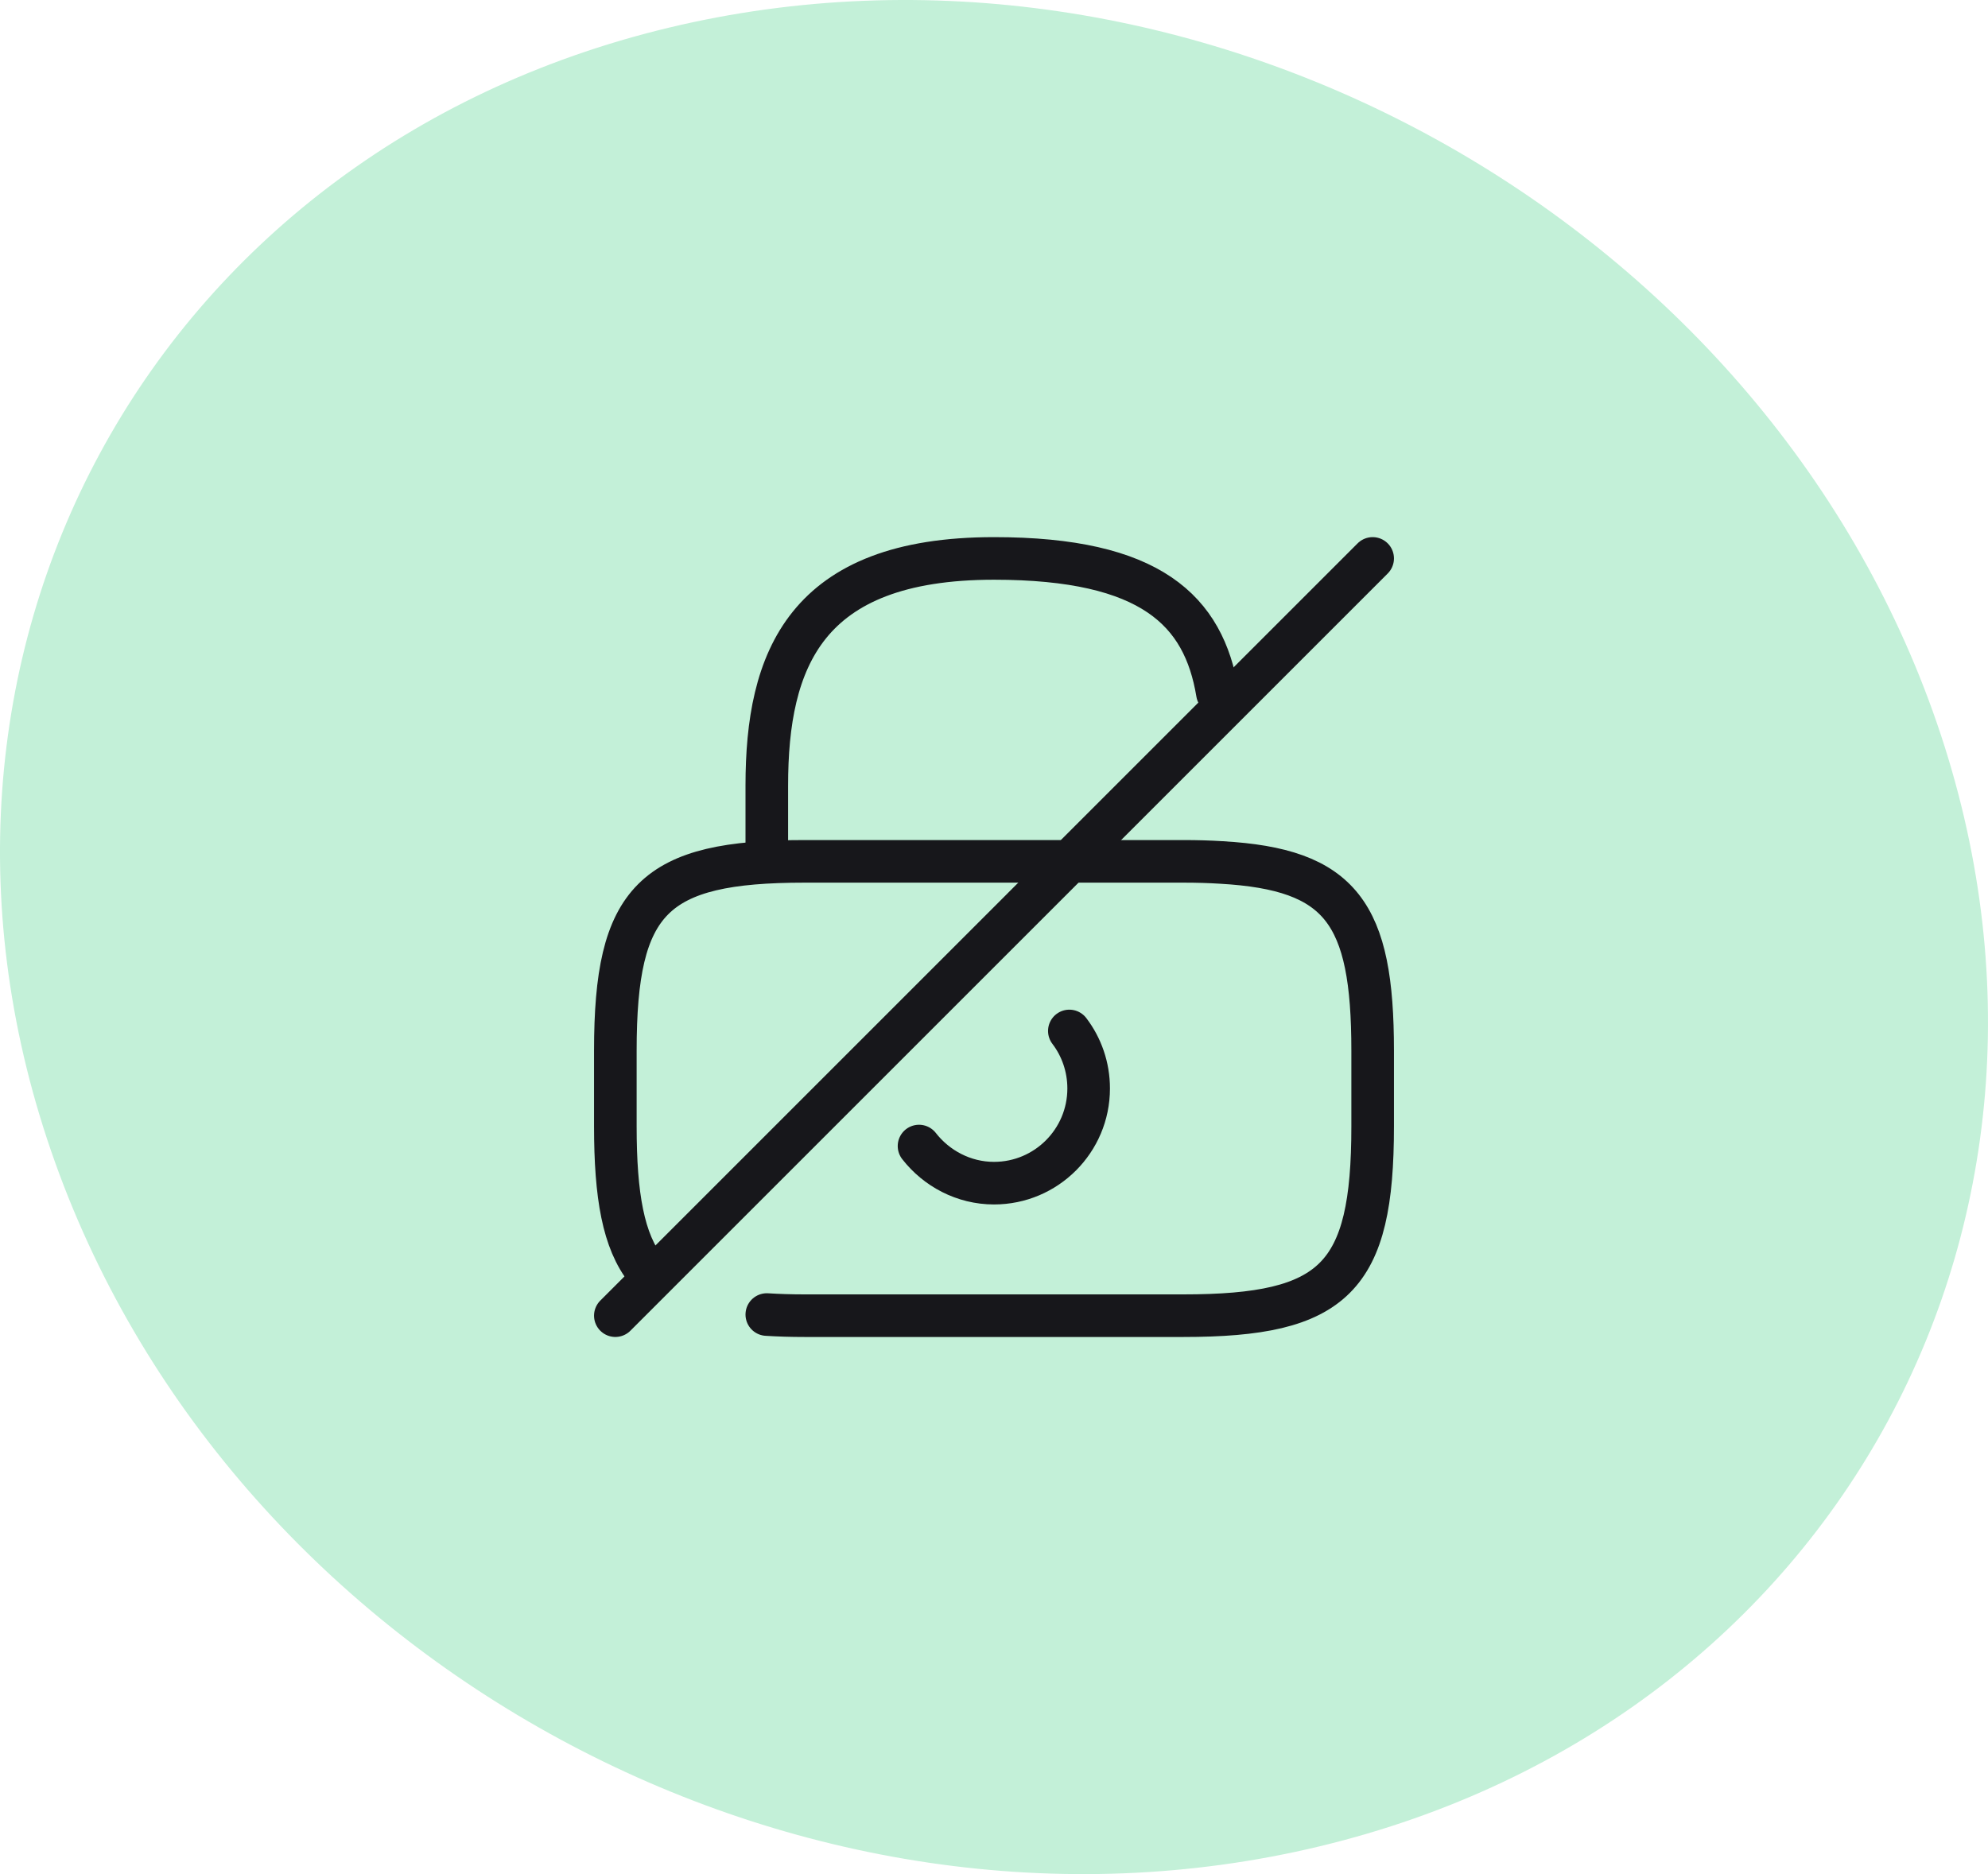
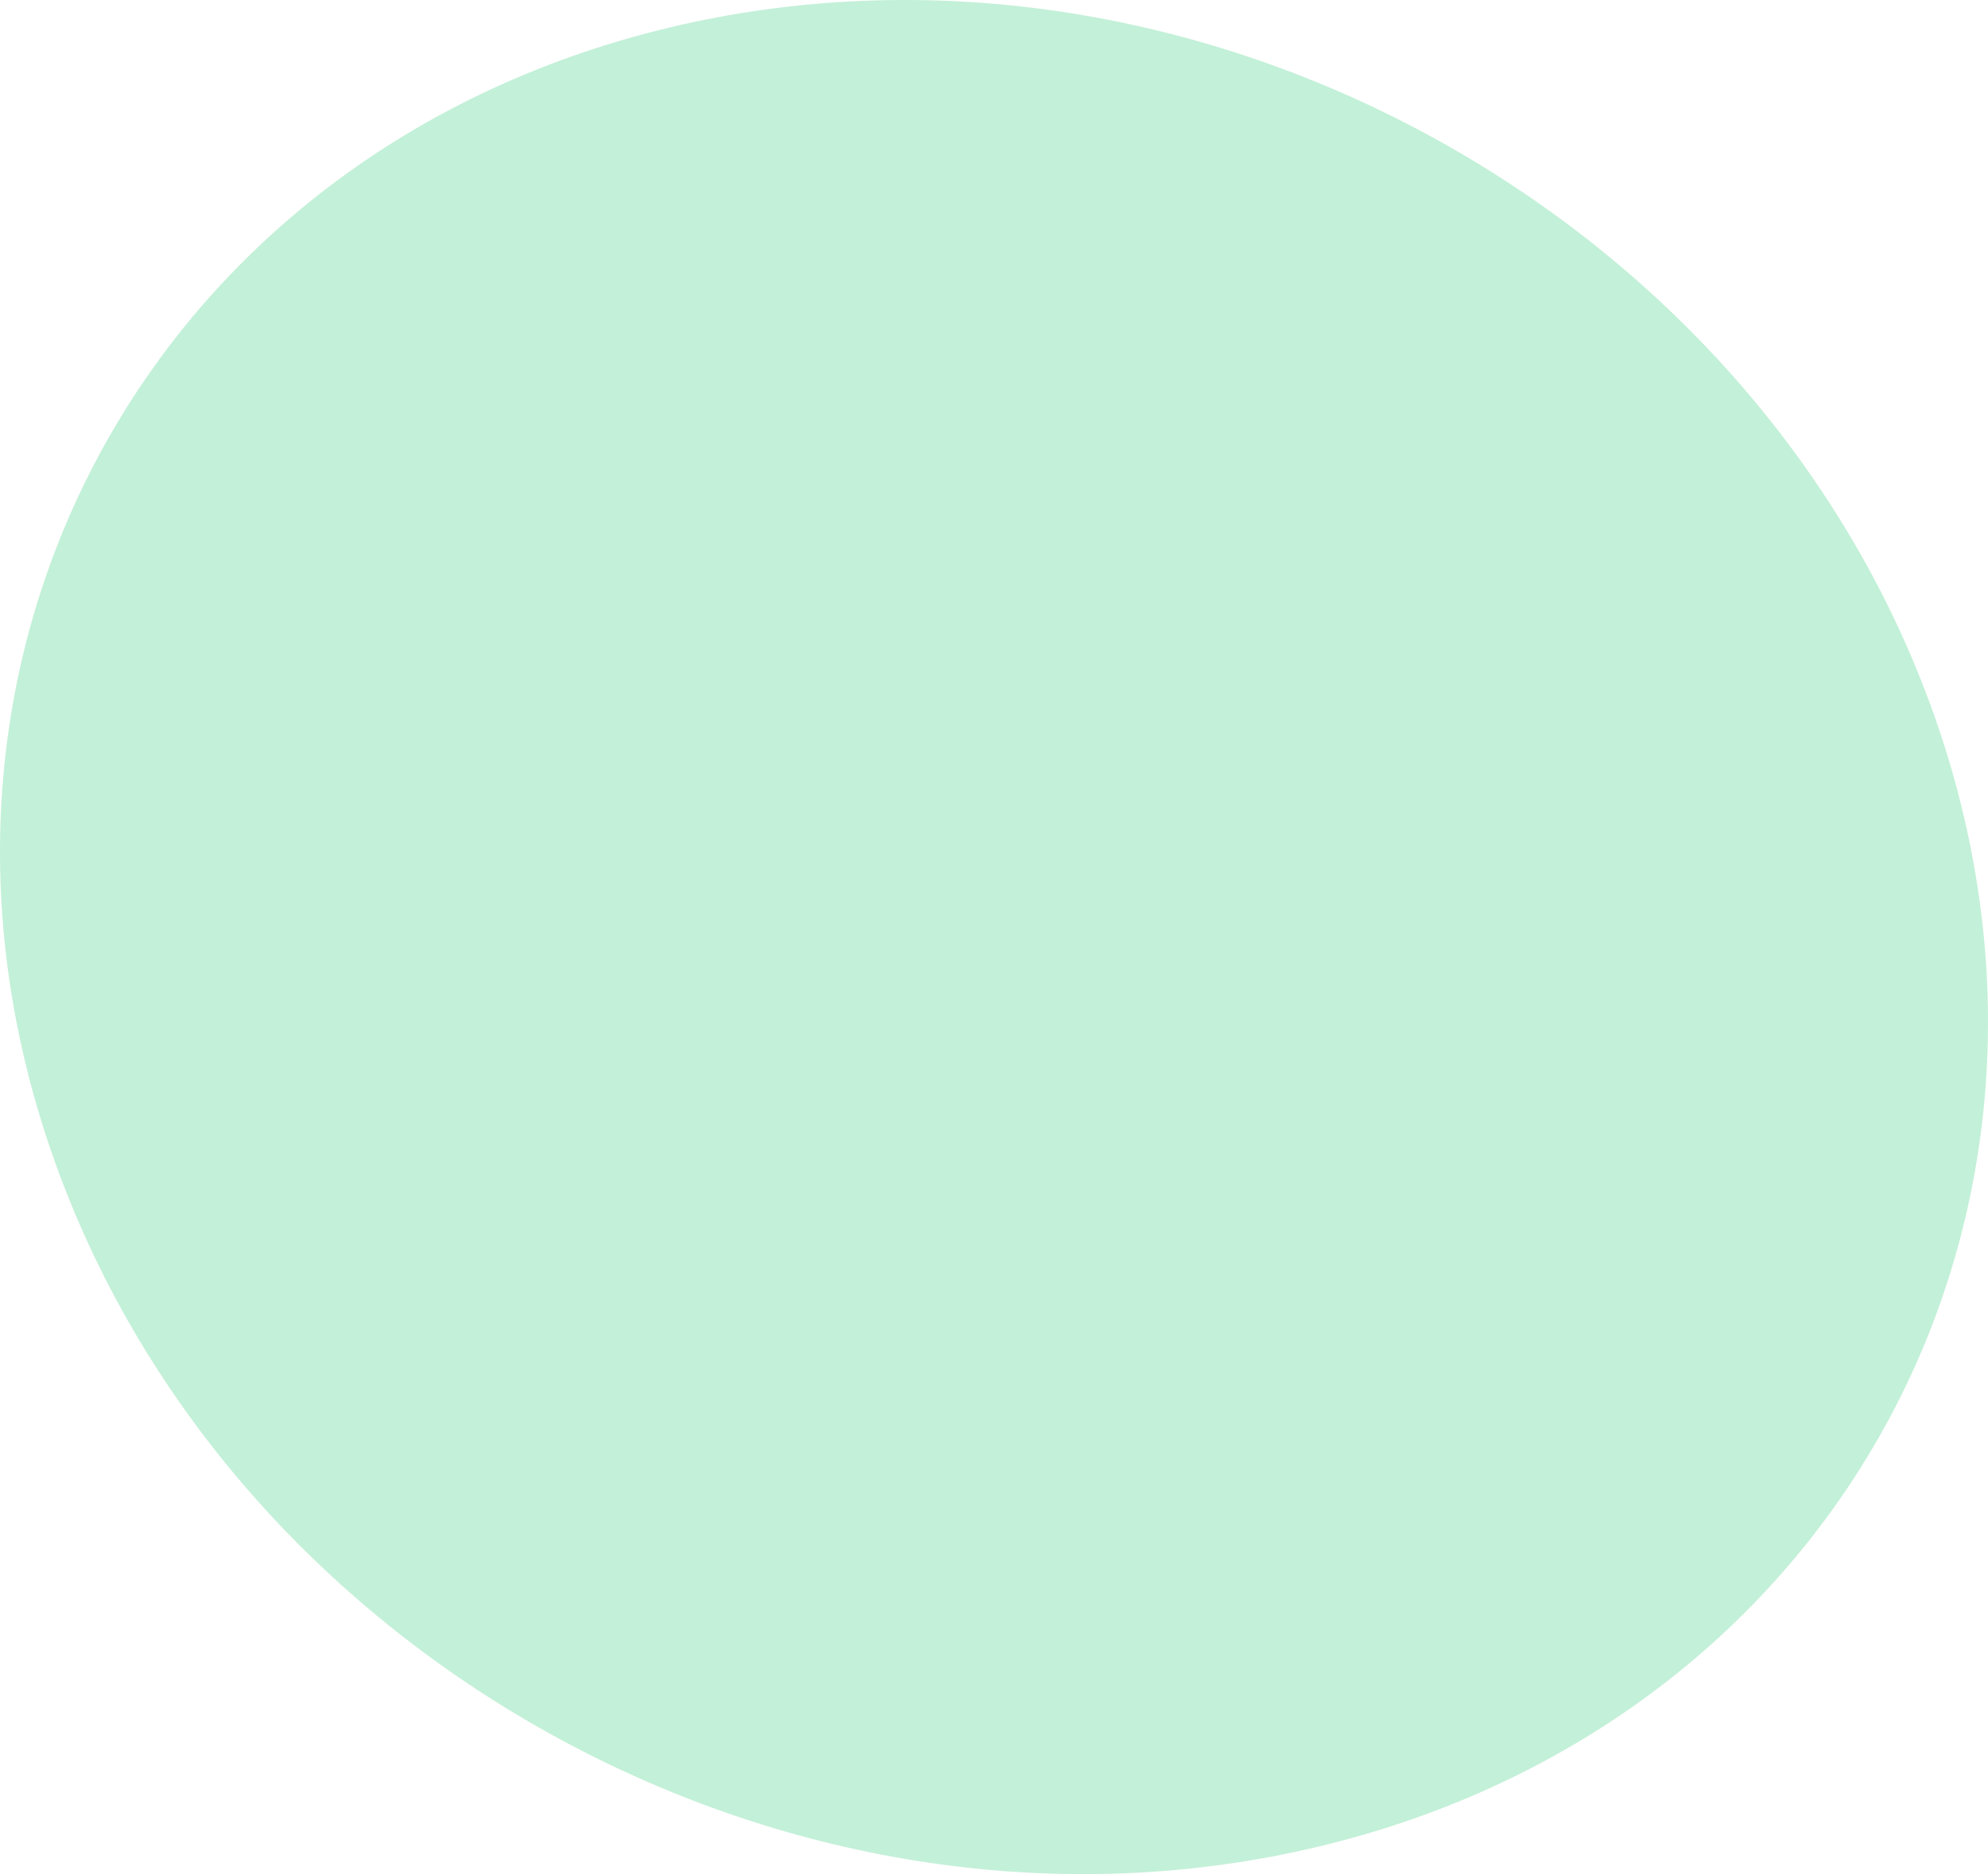
<svg xmlns="http://www.w3.org/2000/svg" width="70" height="66" viewBox="0 0 70 66" fill="none">
  <path d="M46.471 65.02C64.729 60.627 74.389 42.749 68.059 25.062C61.729 7.376 41.787 -3.413 23.529 0.98C5.271 5.373 -4.389 23.251 1.941 40.938C8.271 58.624 28.213 69.413 46.471 65.02Z" fill="#C3F0D8" />
-   <path d="M32.36 40.36C32.973 41.147 33.933 41.667 35 41.667C36.84 41.667 38.333 40.173 38.333 38.333C38.333 37.573 38.08 36.867 37.653 36.307" stroke="#17171B" stroke-width="1.5" stroke-linecap="round" stroke-linejoin="round" />
-   <path d="M22.76 44.733C21.947 43.72 21.667 42.107 21.667 39.667V37C21.667 31.667 23 30.334 28.333 30.334H41.667C42.147 30.334 42.587 30.347 43 30.373C47.227 30.613 48.333 32.147 48.333 37V39.667C48.333 45 47 46.334 41.667 46.334H28.333C27.853 46.334 27.413 46.32 27 46.294" stroke="#17171B" stroke-width="1.5" stroke-linecap="round" stroke-linejoin="round" />
-   <path d="M27 30.333V27.666C27 23.253 28.333 19.666 35 19.666C40.533 19.666 42.387 21.506 42.867 24.413" stroke="#17171B" stroke-width="1.5" stroke-linecap="round" stroke-linejoin="round" />
-   <path d="M48.333 19.666L21.667 46.333" stroke="#17171B" stroke-width="1.5" stroke-linecap="round" stroke-linejoin="round" />
</svg>